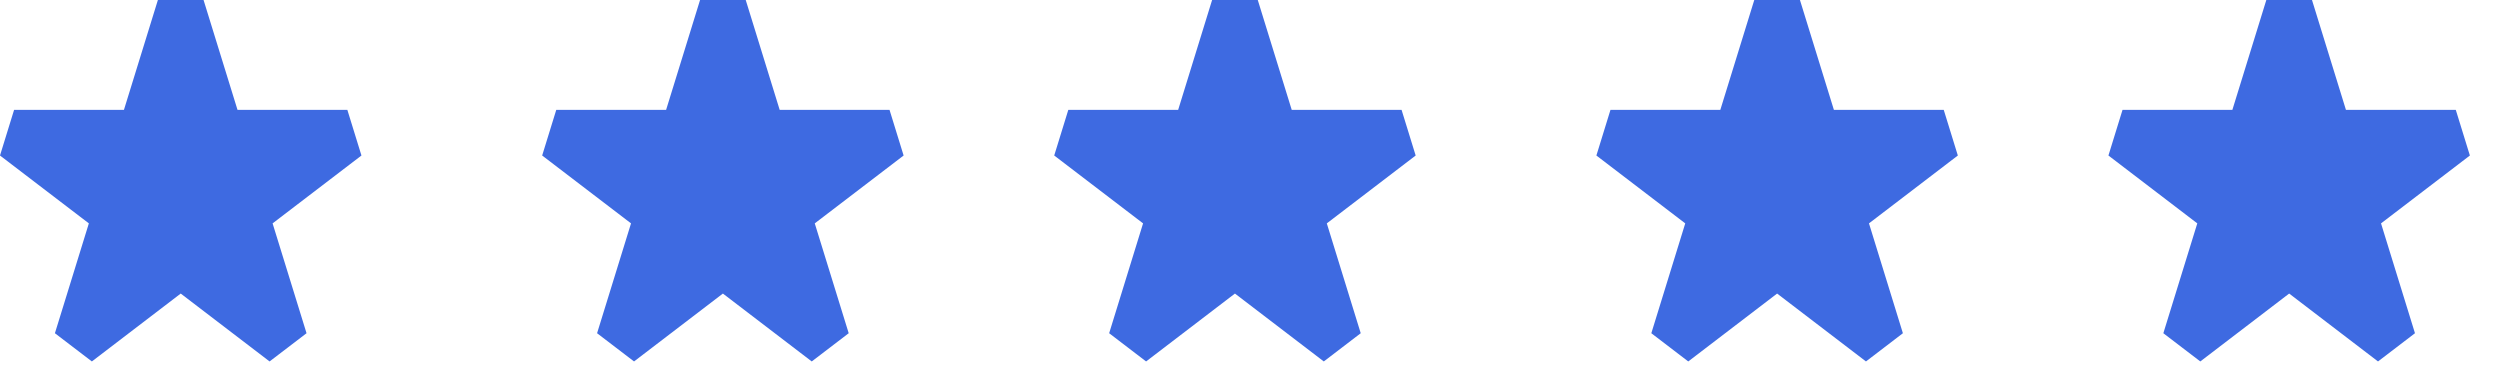
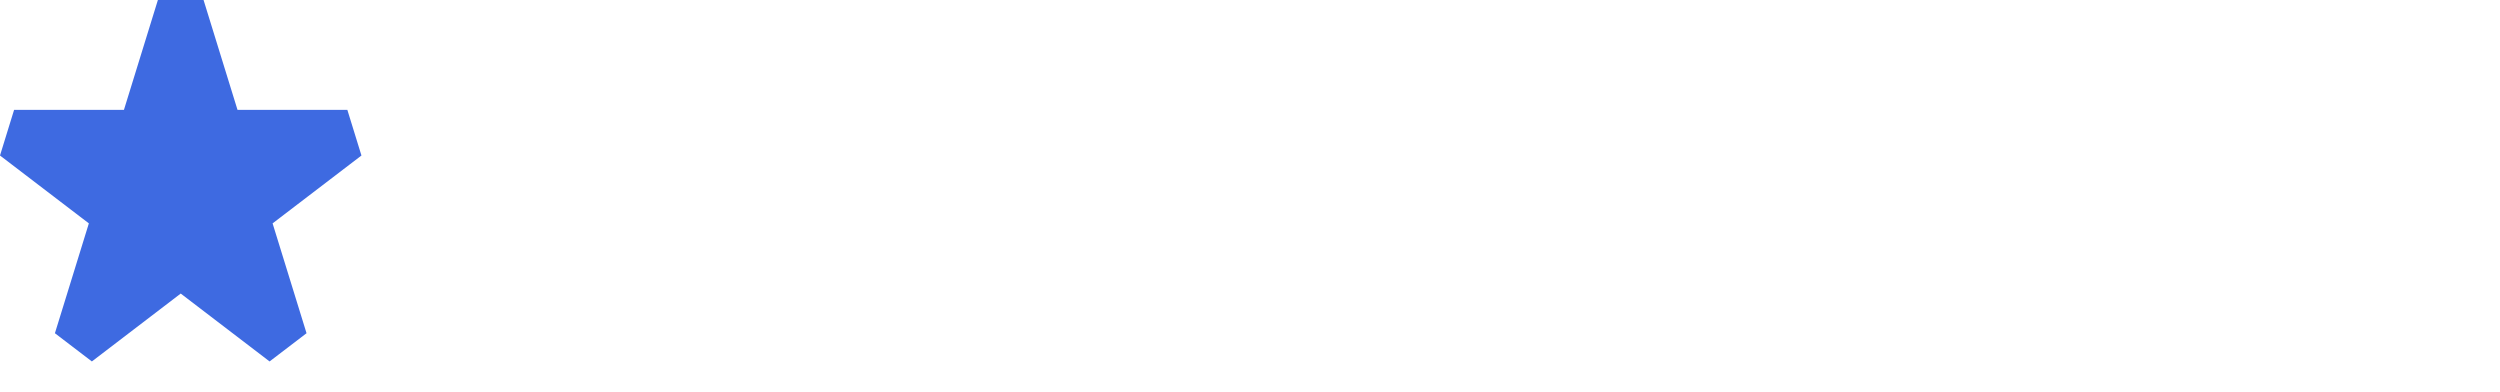
<svg xmlns="http://www.w3.org/2000/svg" width="83" height="13" viewBox="0 0 83 13" fill="none">
  <path d="M6.758 0H5.242L4.115 3.647L0.468 3.647L0 5.163L2.95 7.416L1.823 11.063L3.05 12L6 9.746L8.95 12L10.177 11.063L9.05 7.416L12 5.163L11.532 3.647H7.885L6.758 0Z" fill="#3E6AE1" />
-   <path d="M24.758 0H23.242L22.115 3.647L18.468 3.647L18 5.163L20.95 7.416L19.823 11.063L21.05 12L24 9.746L26.95 12L28.177 11.063L27.05 7.416L30 5.163L29.532 3.647H25.885L24.758 0Z" fill="#3E6AE1" />
-   <path d="M41.758 0H40.242L39.115 3.647L35.468 3.647L35 5.163L37.95 7.416L36.824 11.063L38.05 12L41 9.746L43.95 12L45.176 11.063L44.05 7.416L47 5.163L46.532 3.647H42.885L41.758 0Z" fill="#3E6AE1" />
-   <path d="M59.758 0H58.242L57.115 3.647L53.468 3.647L53 5.163L55.95 7.416L54.824 11.063L56.05 12L59 9.746L61.95 12L63.176 11.063L62.05 7.416L65 5.163L64.532 3.647H60.885L59.758 0Z" fill="#3E6AE1" />
-   <path d="M76.758 0H75.242L74.115 3.647L70.468 3.647L70 5.163L72.95 7.416L71.823 11.063L73.05 12L76 9.746L78.95 12L80.177 11.063L79.05 7.416L82 5.163L81.532 3.647H77.885L76.758 0Z" fill="#3E6AE1" />
</svg>